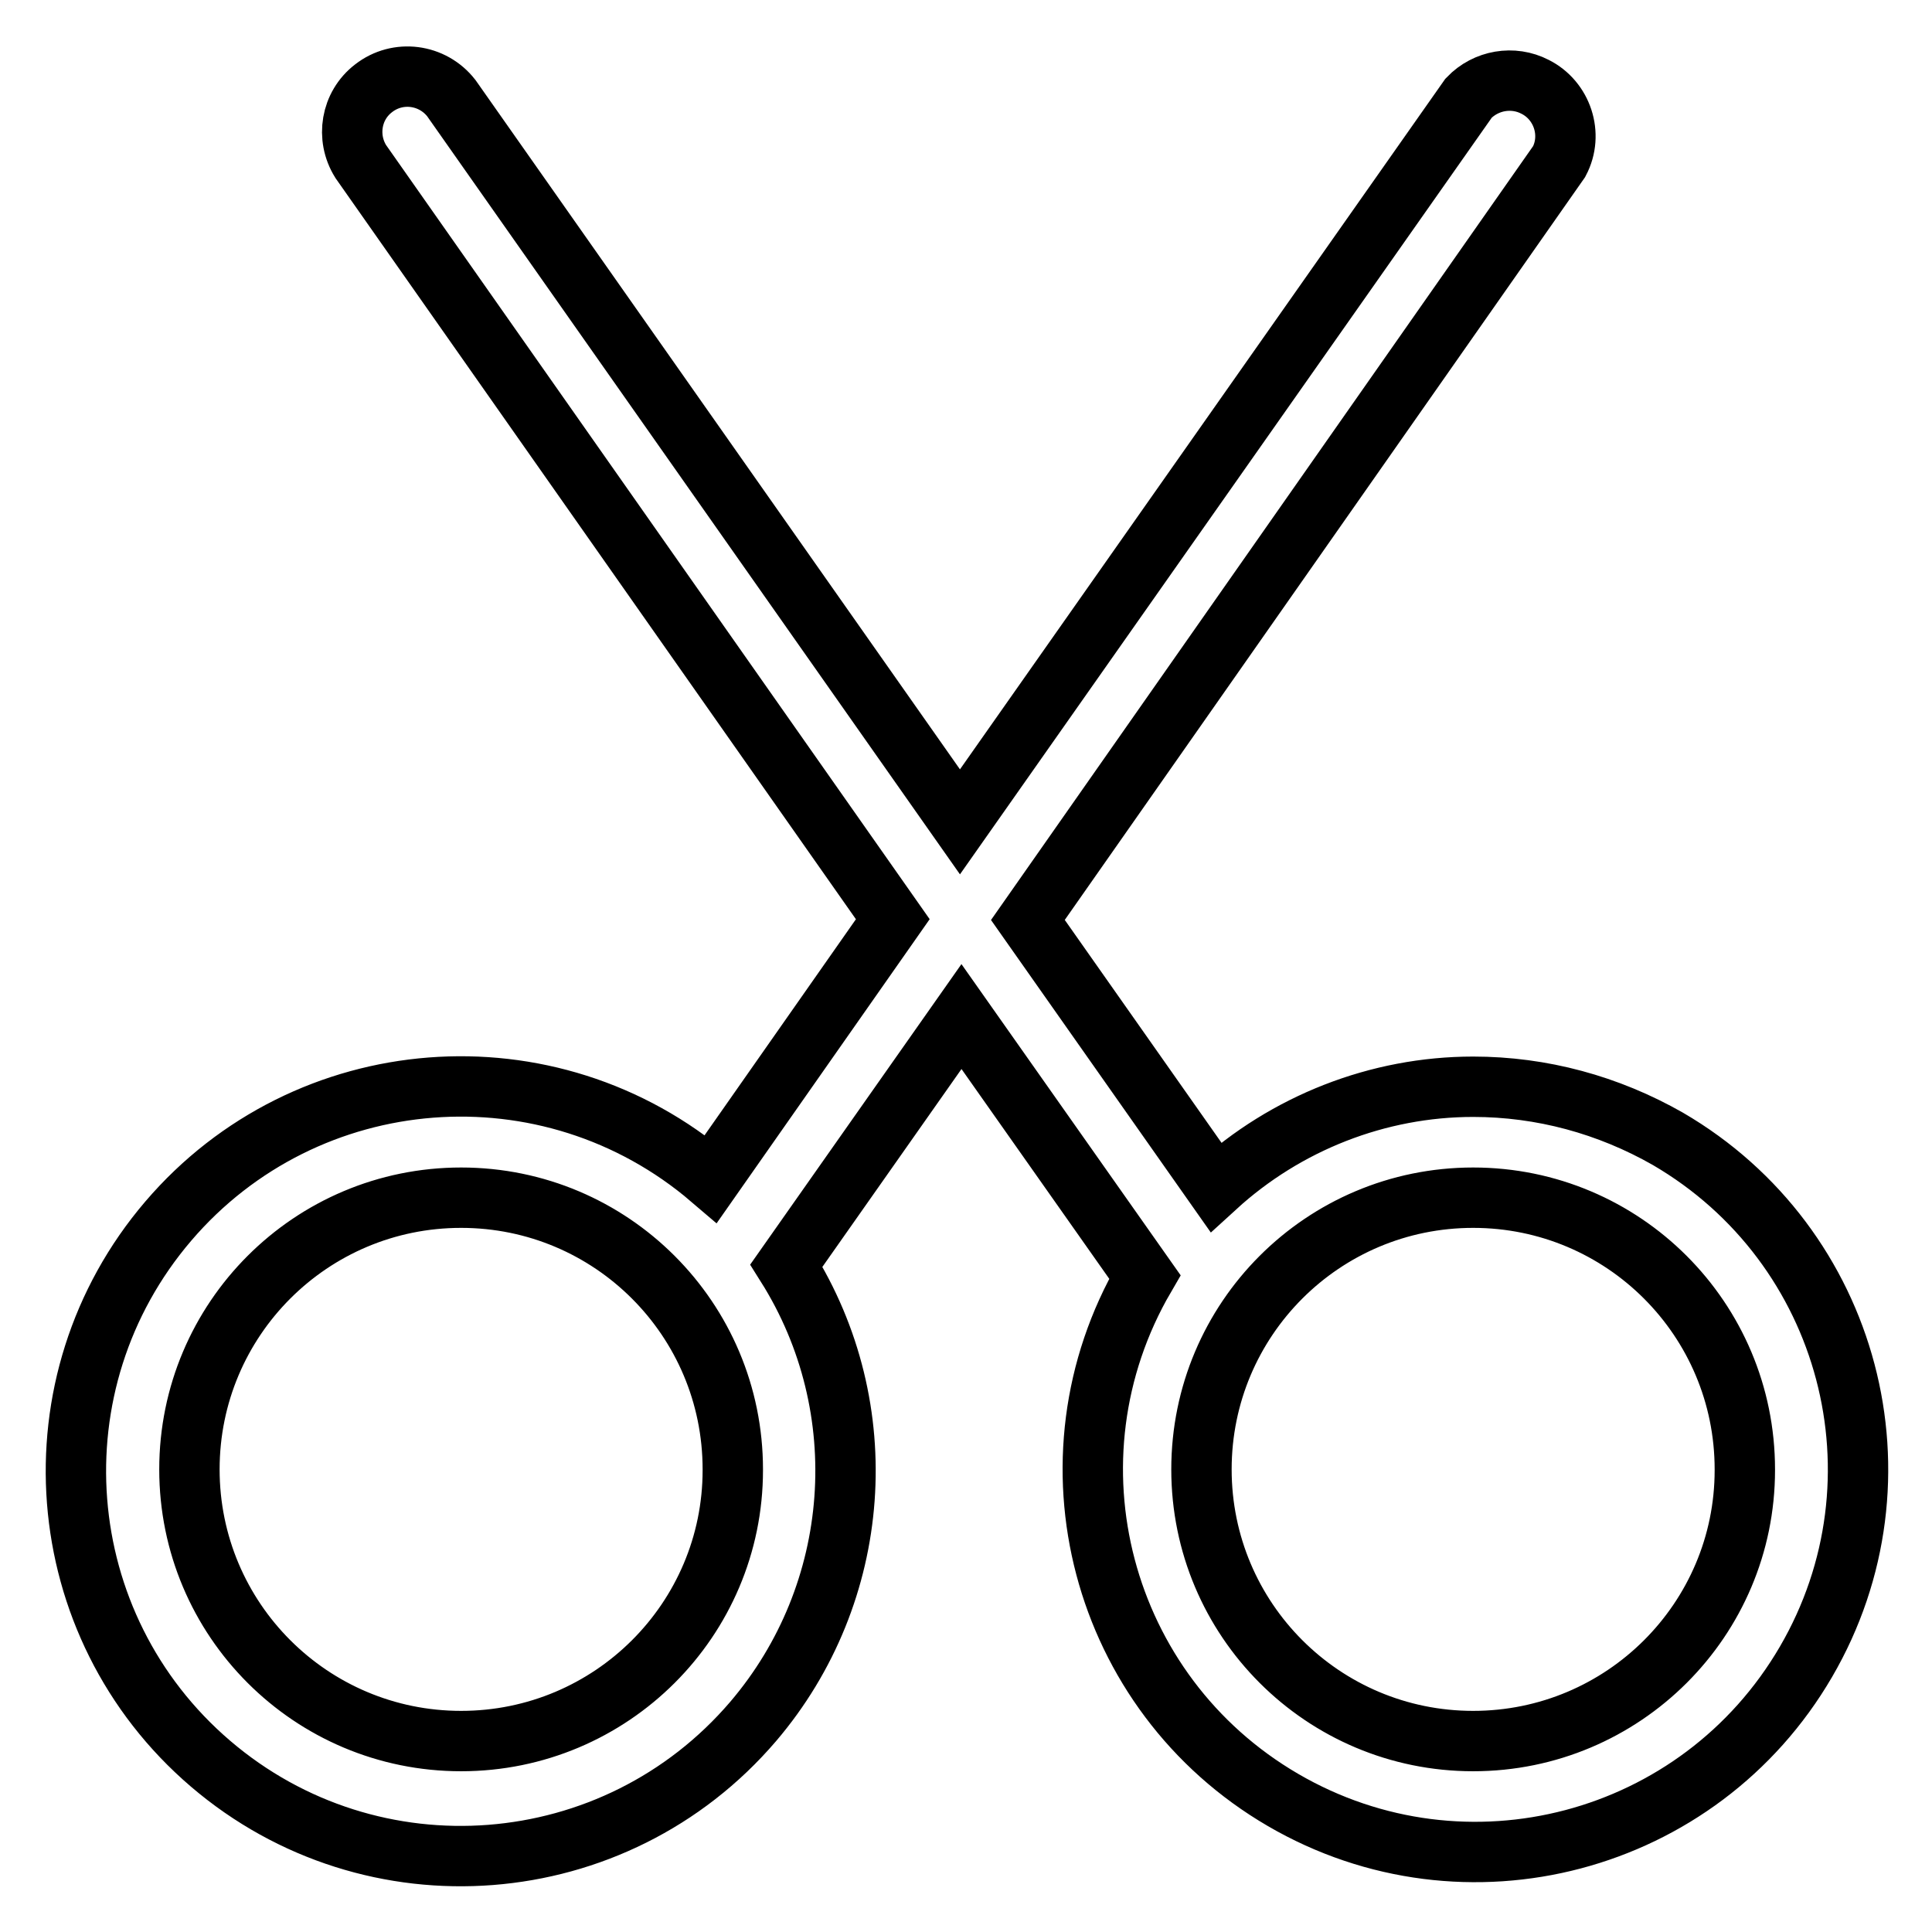
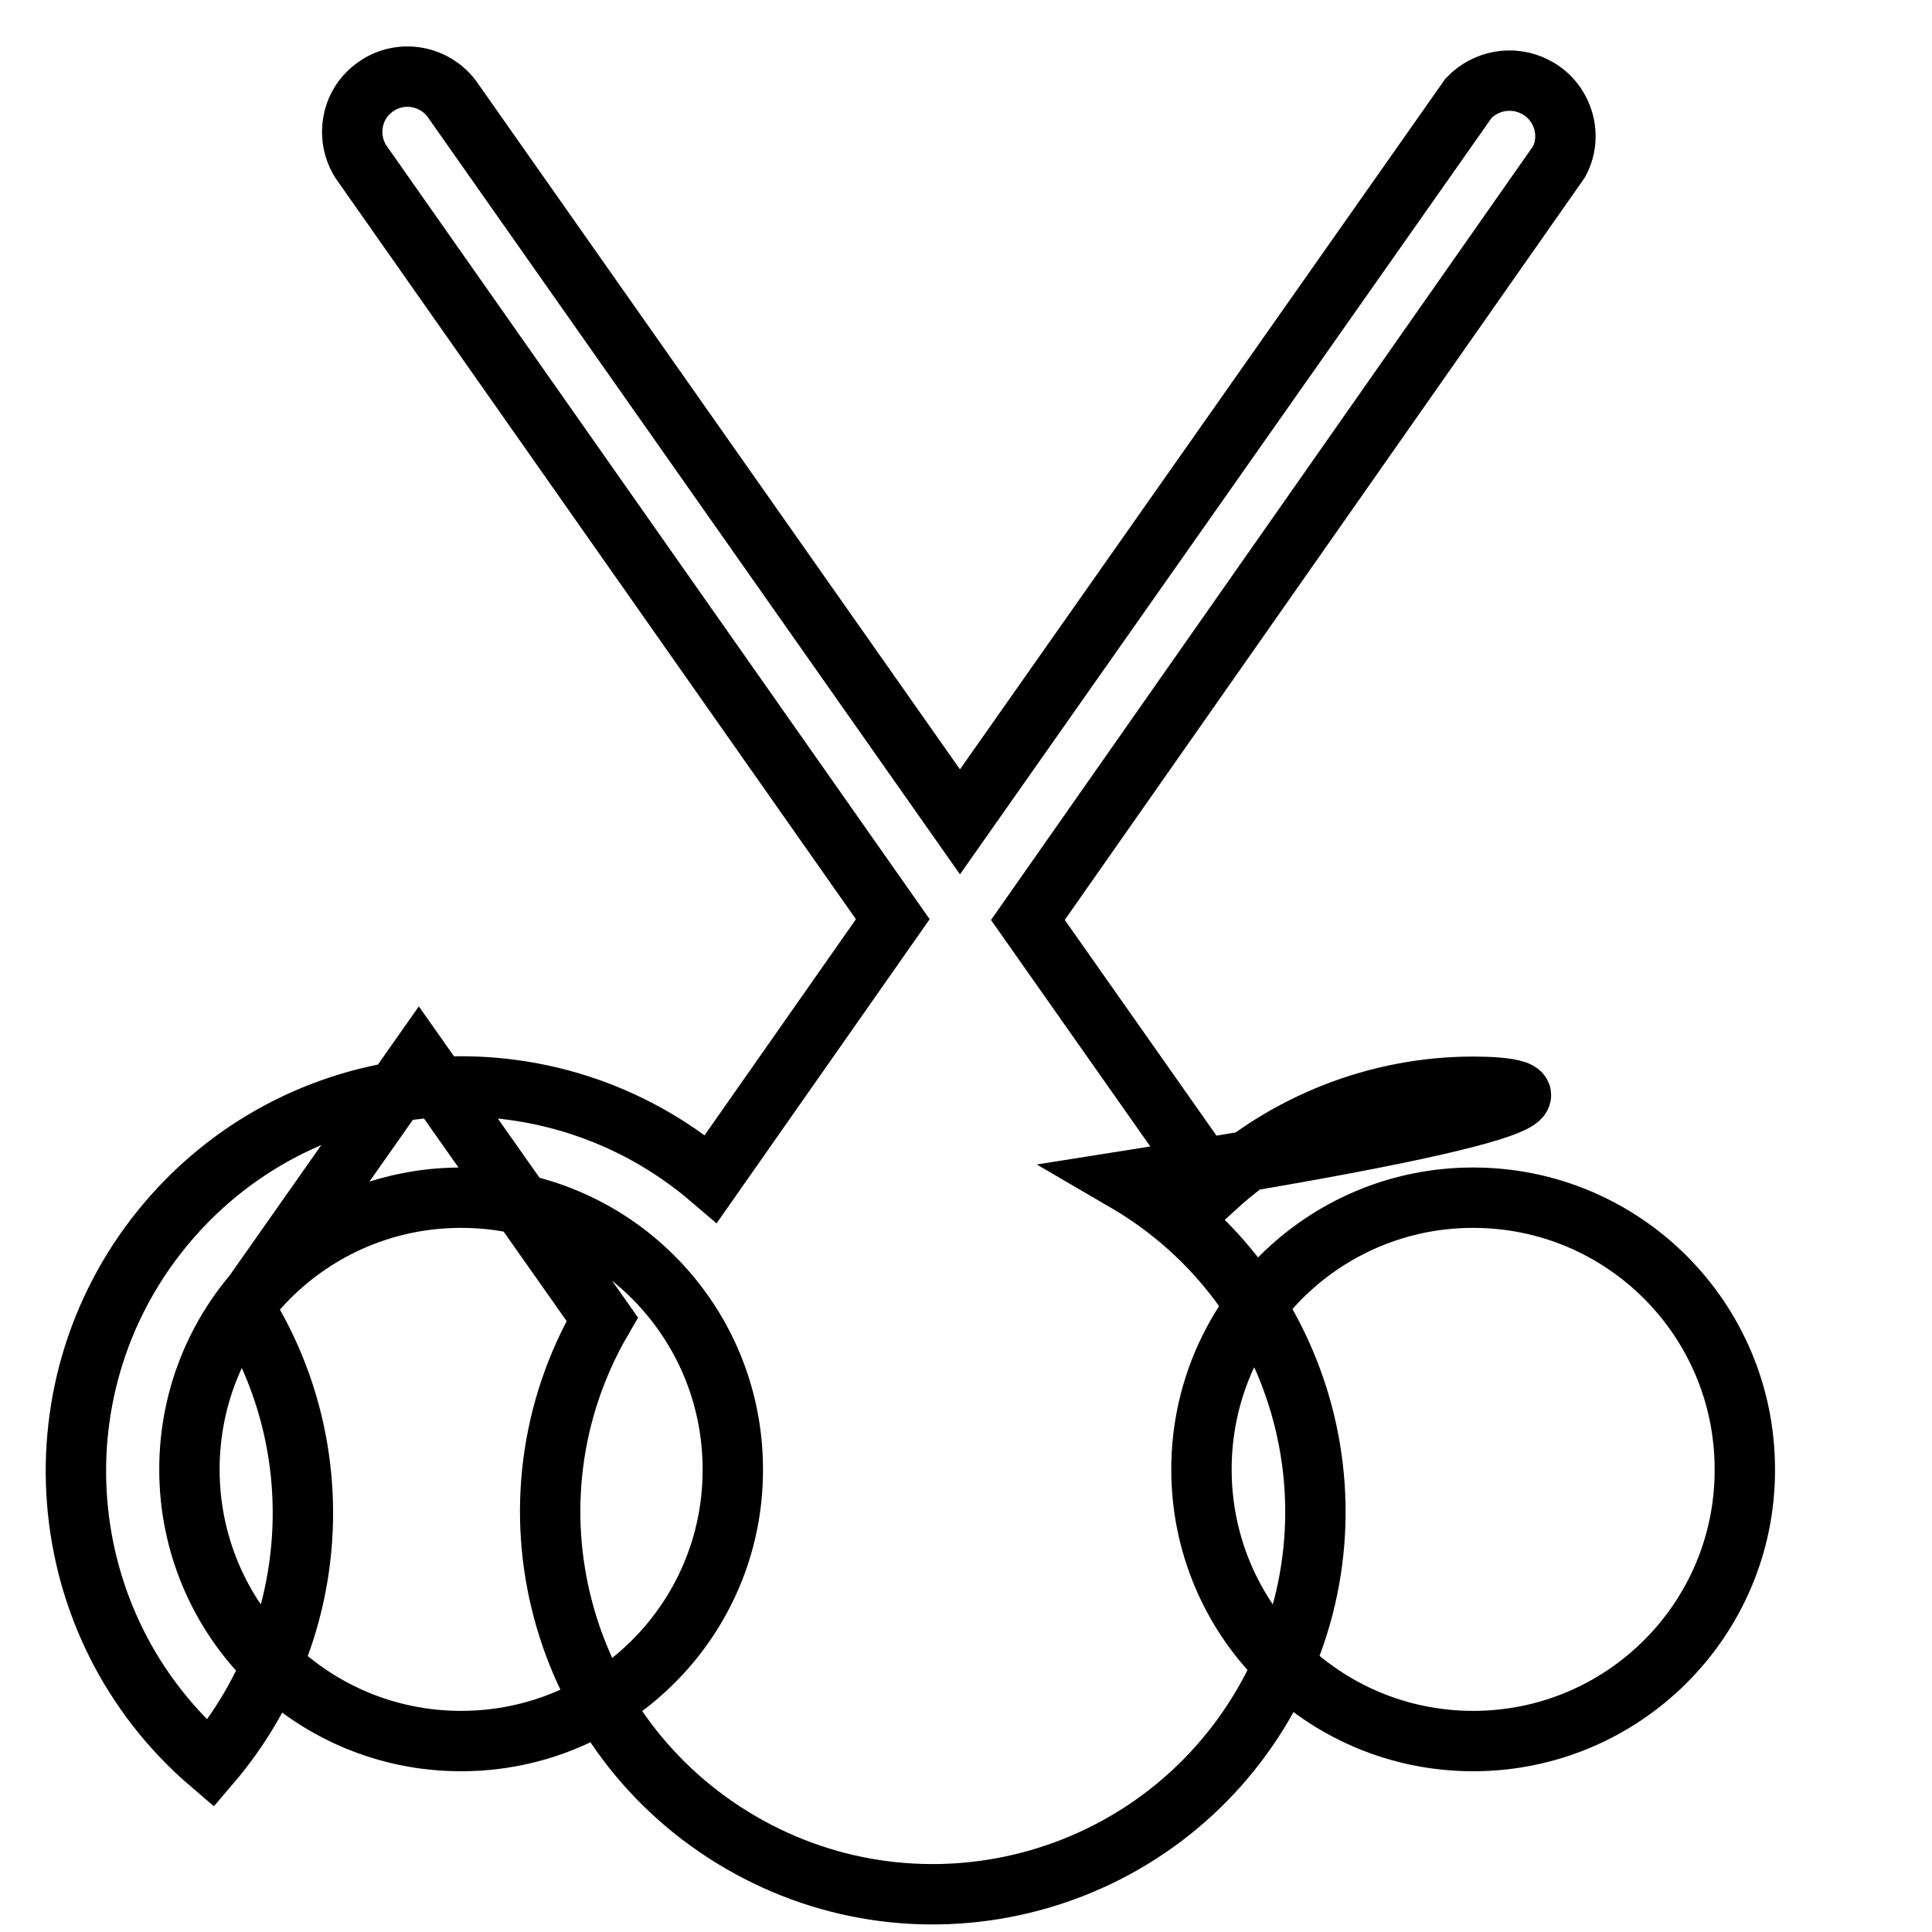
<svg xmlns="http://www.w3.org/2000/svg" version="1.1" x="0px" y="0px" viewBox="0 0 256 256" enable-background="new 0 0 256 256" xml:space="preserve">
  <g>
-     <path stroke-width="8" fill-opacity="0" stroke="#000000" d="M195.2,144c-12.6,0-24.8,4.8-34.1,13.3l-24.9-35.4l70.4-100.5c1.9-3.6,0.4-8.1-3.2-9.9 c-2.9-1.5-6.5-0.9-8.8,1.5l-67.4,95.9L59.8,13c-2.5-3.2-7.1-3.8-10.3-1.3c-3,2.3-3.7,6.5-1.7,9.7l70.5,100.4l-24.1,34.4 c-21.4-18.3-53.6-15.8-71.9,5.6c-18.3,21.4-15.8,53.6,5.6,71.9c21.4,18.3,53.6,15.8,71.9-5.6c14.5-17,16.3-41.5,4.4-60.4l23.2-33 l24.3,34.5c-14.1,24.2-5.9,55.2,18.3,69.3c24.2,14.1,55.2,5.9,69.3-18.3s5.9-55.2-18.3-69.3C213.1,146.4,204.3,144,195.2,144 L195.2,144z M61.1,230.7c-19.9,0-36-16.1-36-36s16.1-36,36-36s36,16.1,36,36c0,0,0,0,0,0.1C97.1,214.6,81,230.7,61.1,230.7 L61.1,230.7z M195.2,230.7c-19.9,0-36-16.1-36-36s16.1-36,36-36c19.9,0,36,16.1,36,36c0,0,0,0,0,0.1 C231.2,214.6,215.1,230.7,195.2,230.7L195.2,230.7z" />
+     <path stroke-width="8" fill-opacity="0" stroke="#000000" d="M195.2,144c-12.6,0-24.8,4.8-34.1,13.3l-24.9-35.4l70.4-100.5c1.9-3.6,0.4-8.1-3.2-9.9 c-2.9-1.5-6.5-0.9-8.8,1.5l-67.4,95.9L59.8,13c-2.5-3.2-7.1-3.8-10.3-1.3c-3,2.3-3.7,6.5-1.7,9.7l70.5,100.4l-24.1,34.4 c-21.4-18.3-53.6-15.8-71.9,5.6c-18.3,21.4-15.8,53.6,5.6,71.9c14.5-17,16.3-41.5,4.4-60.4l23.2-33 l24.3,34.5c-14.1,24.2-5.9,55.2,18.3,69.3c24.2,14.1,55.2,5.9,69.3-18.3s5.9-55.2-18.3-69.3C213.1,146.4,204.3,144,195.2,144 L195.2,144z M61.1,230.7c-19.9,0-36-16.1-36-36s16.1-36,36-36s36,16.1,36,36c0,0,0,0,0,0.1C97.1,214.6,81,230.7,61.1,230.7 L61.1,230.7z M195.2,230.7c-19.9,0-36-16.1-36-36s16.1-36,36-36c19.9,0,36,16.1,36,36c0,0,0,0,0,0.1 C231.2,214.6,215.1,230.7,195.2,230.7L195.2,230.7z" />
  </g>
</svg>